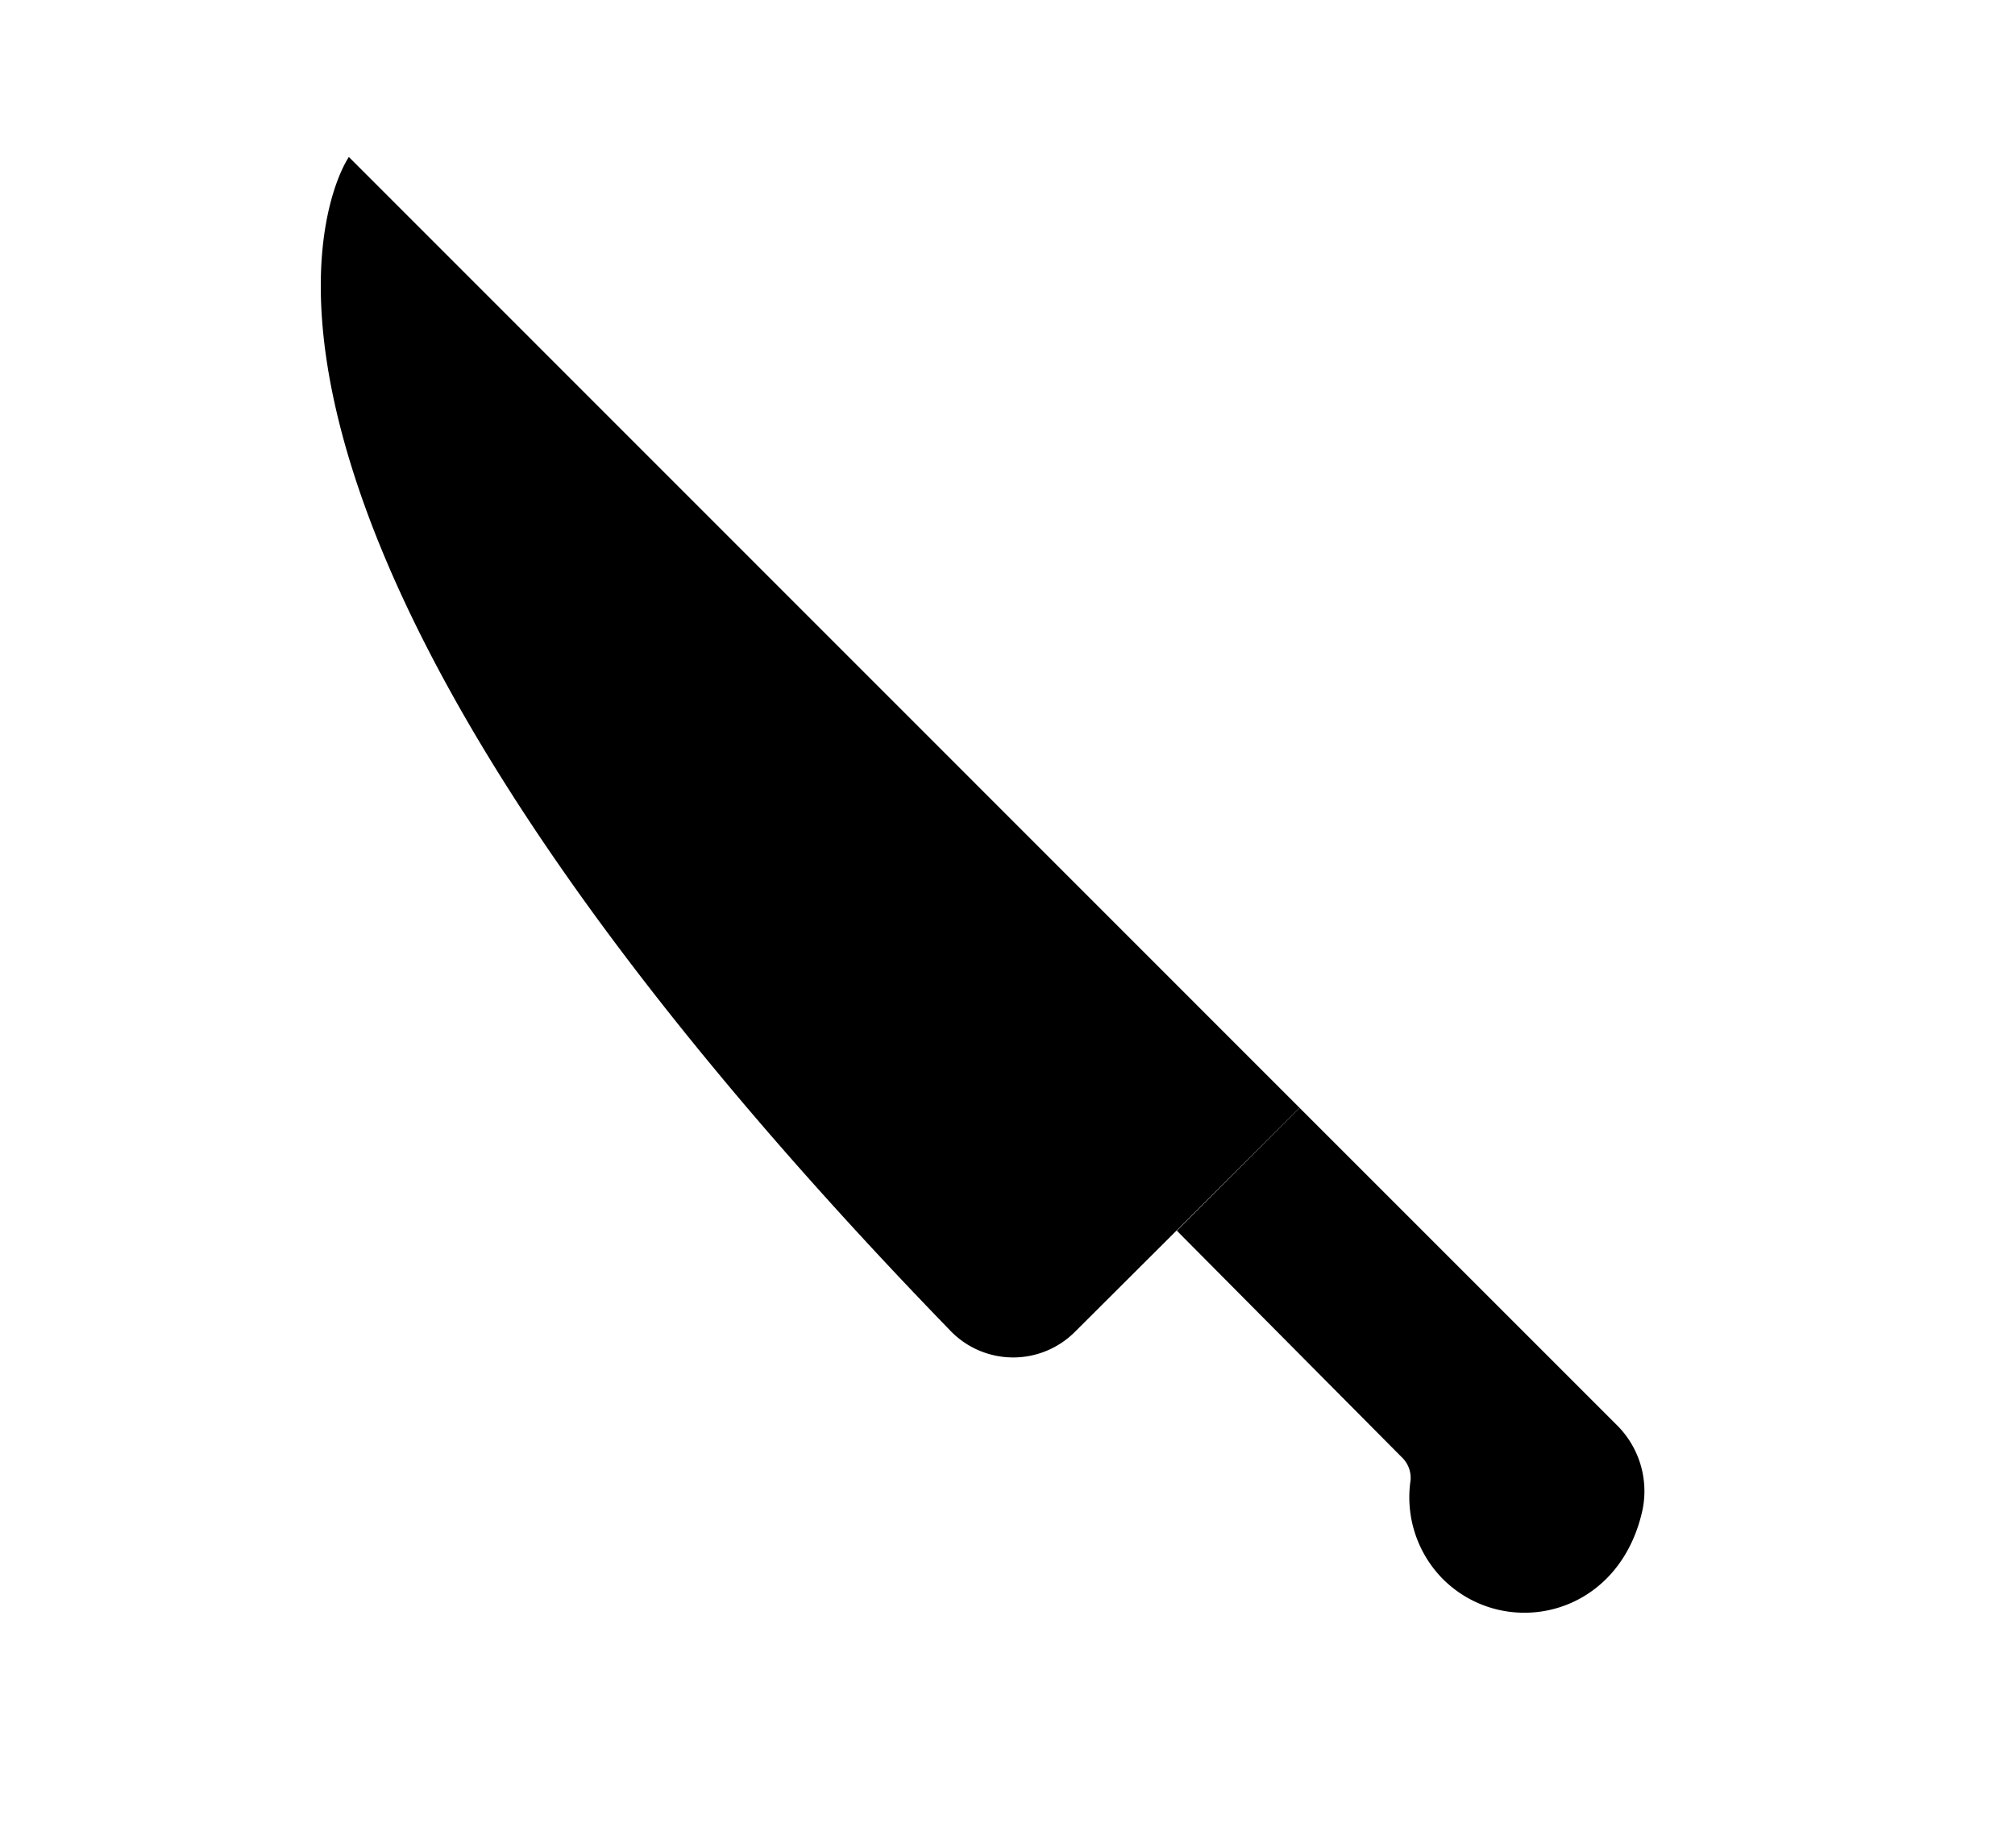
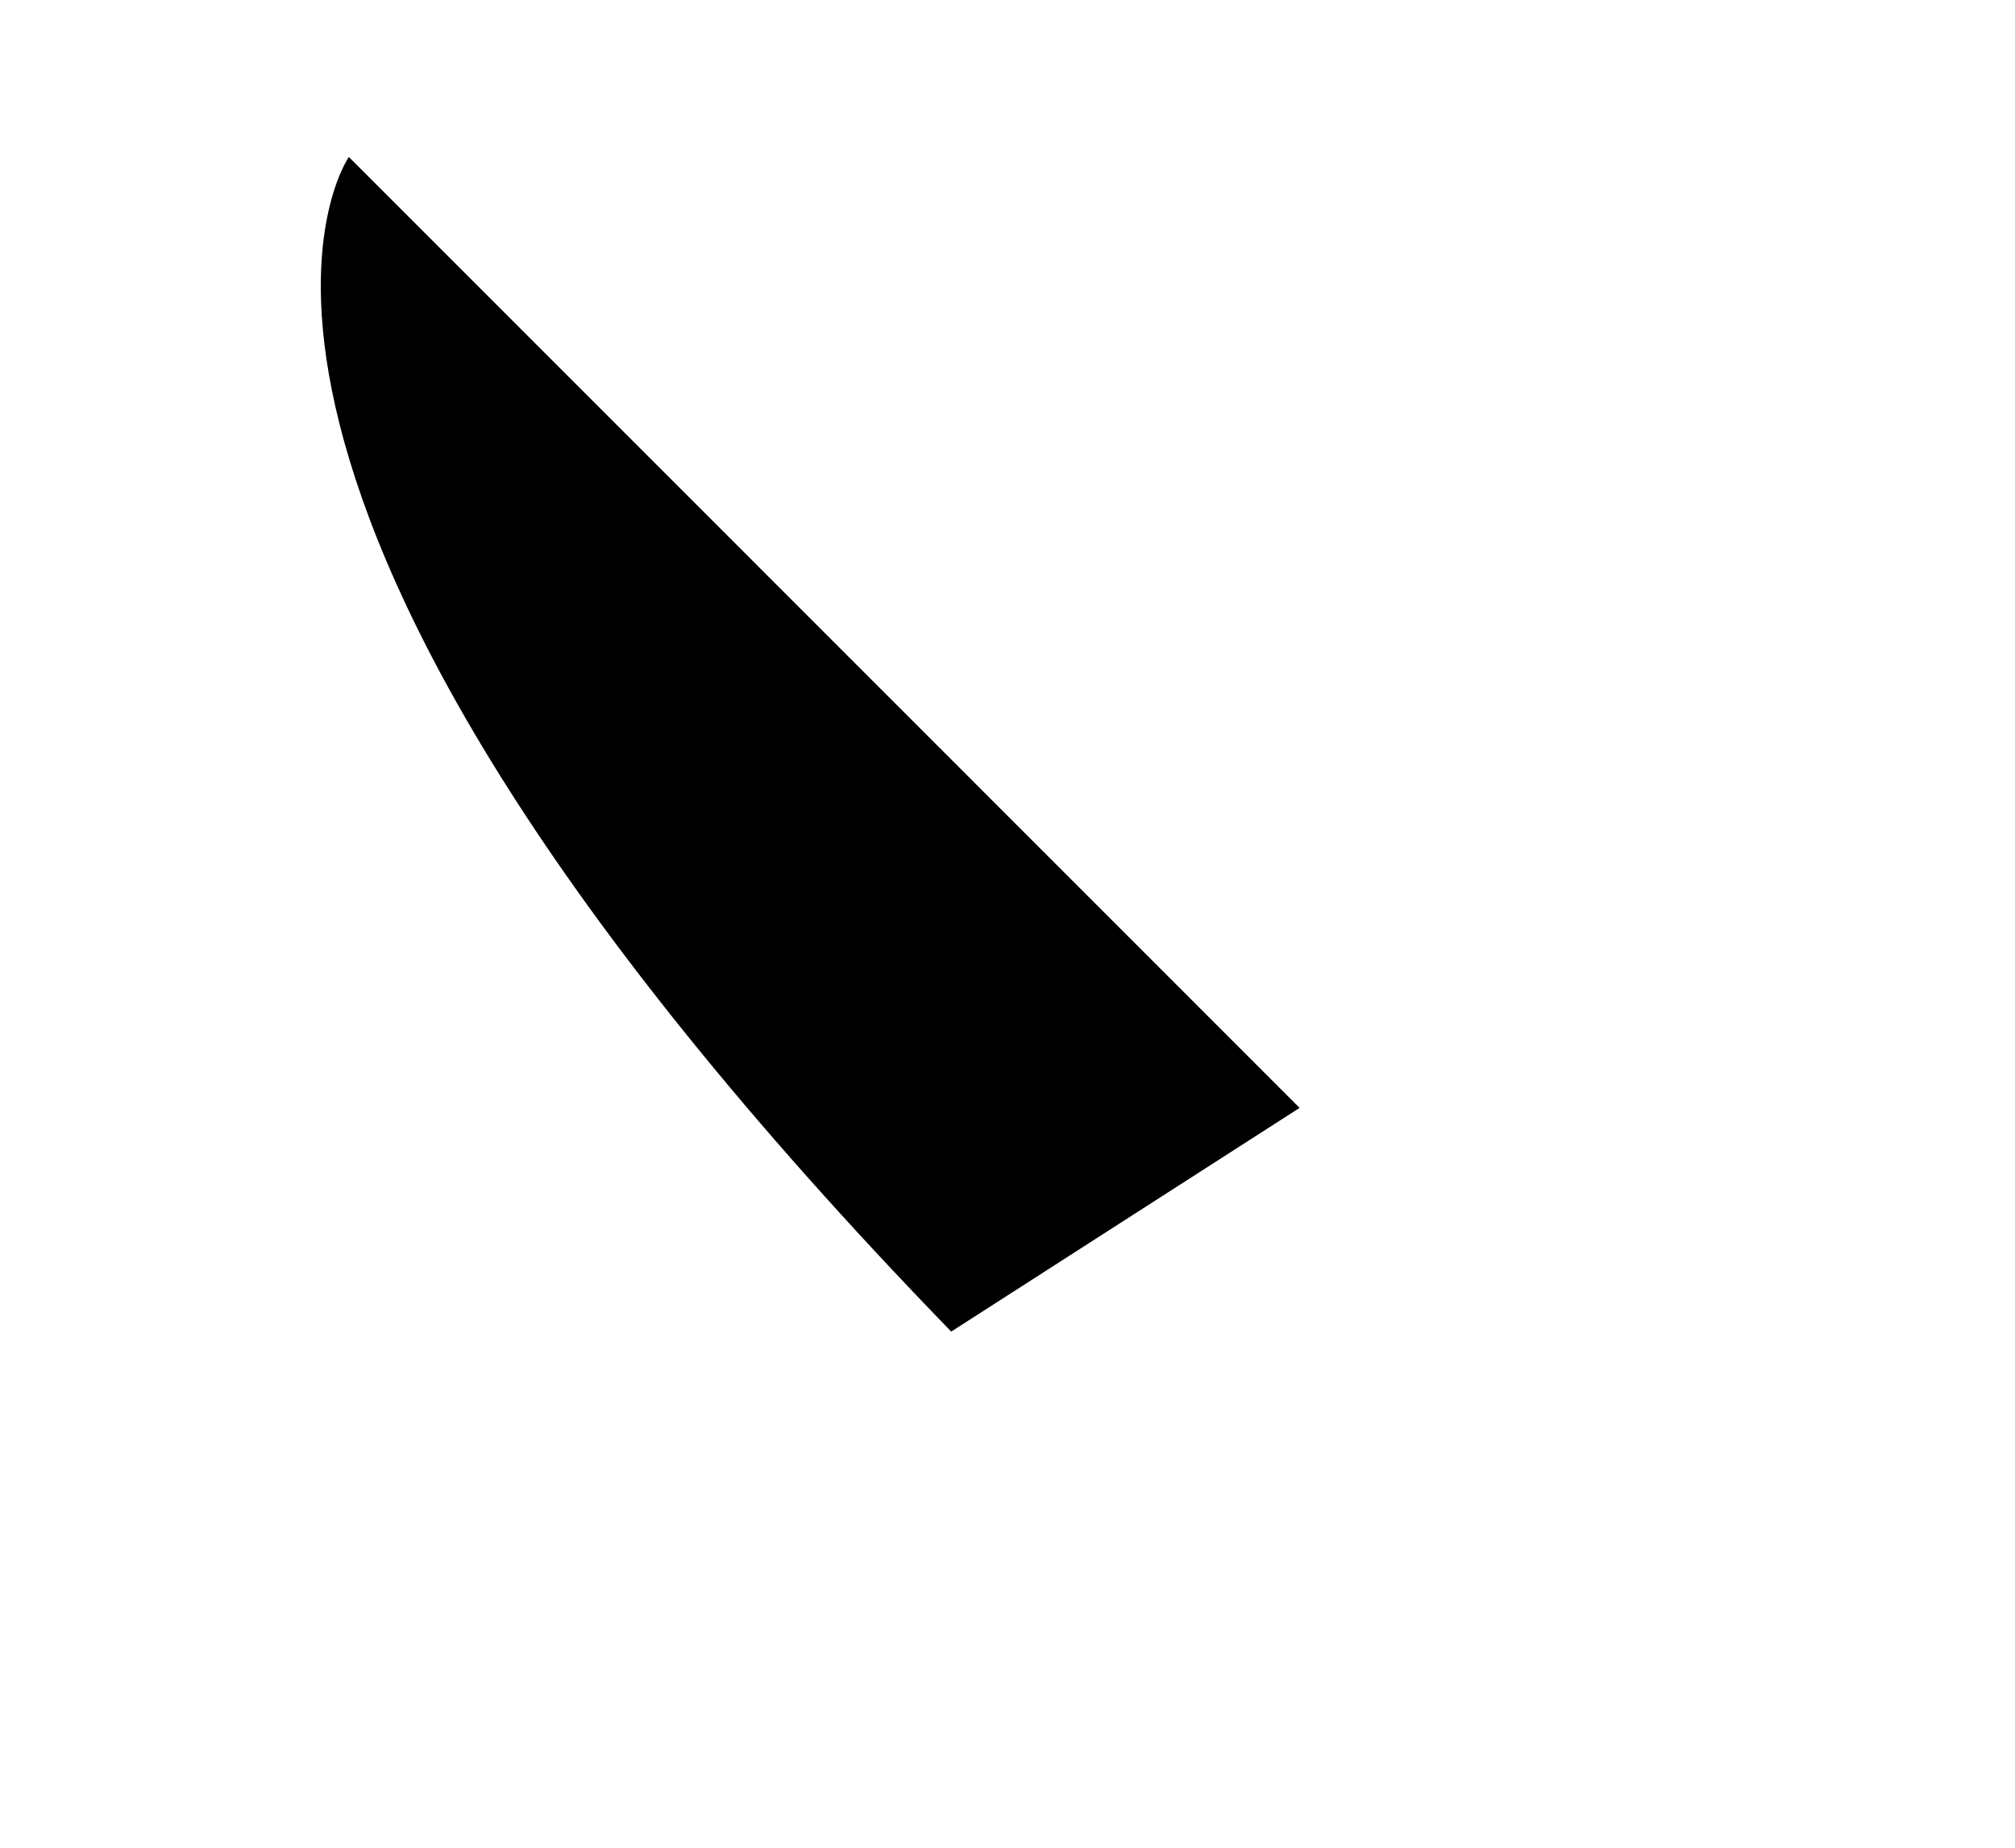
<svg xmlns="http://www.w3.org/2000/svg" id="Layer_1" data-name="Layer 1" viewBox="0 0 86.64 79.48">
-   <path d="M55.88,47.64,15,6.75s-9.7,13.8,25.9,50.51a3.75,3.75,0,0,0,5.33,0Z" />
-   <path d="M55.88,47.64,69.52,61.28a4,4,0,0,1,1.11,3.62c-1,4.66-5.92,5.66-8.59,3a5,5,0,0,1-1.39-4.24,1.22,1.22,0,0,0-.38-1L50.6,52.92Z" />
+   <path d="M55.88,47.64,15,6.75s-9.7,13.8,25.9,50.51Z" />
</svg>